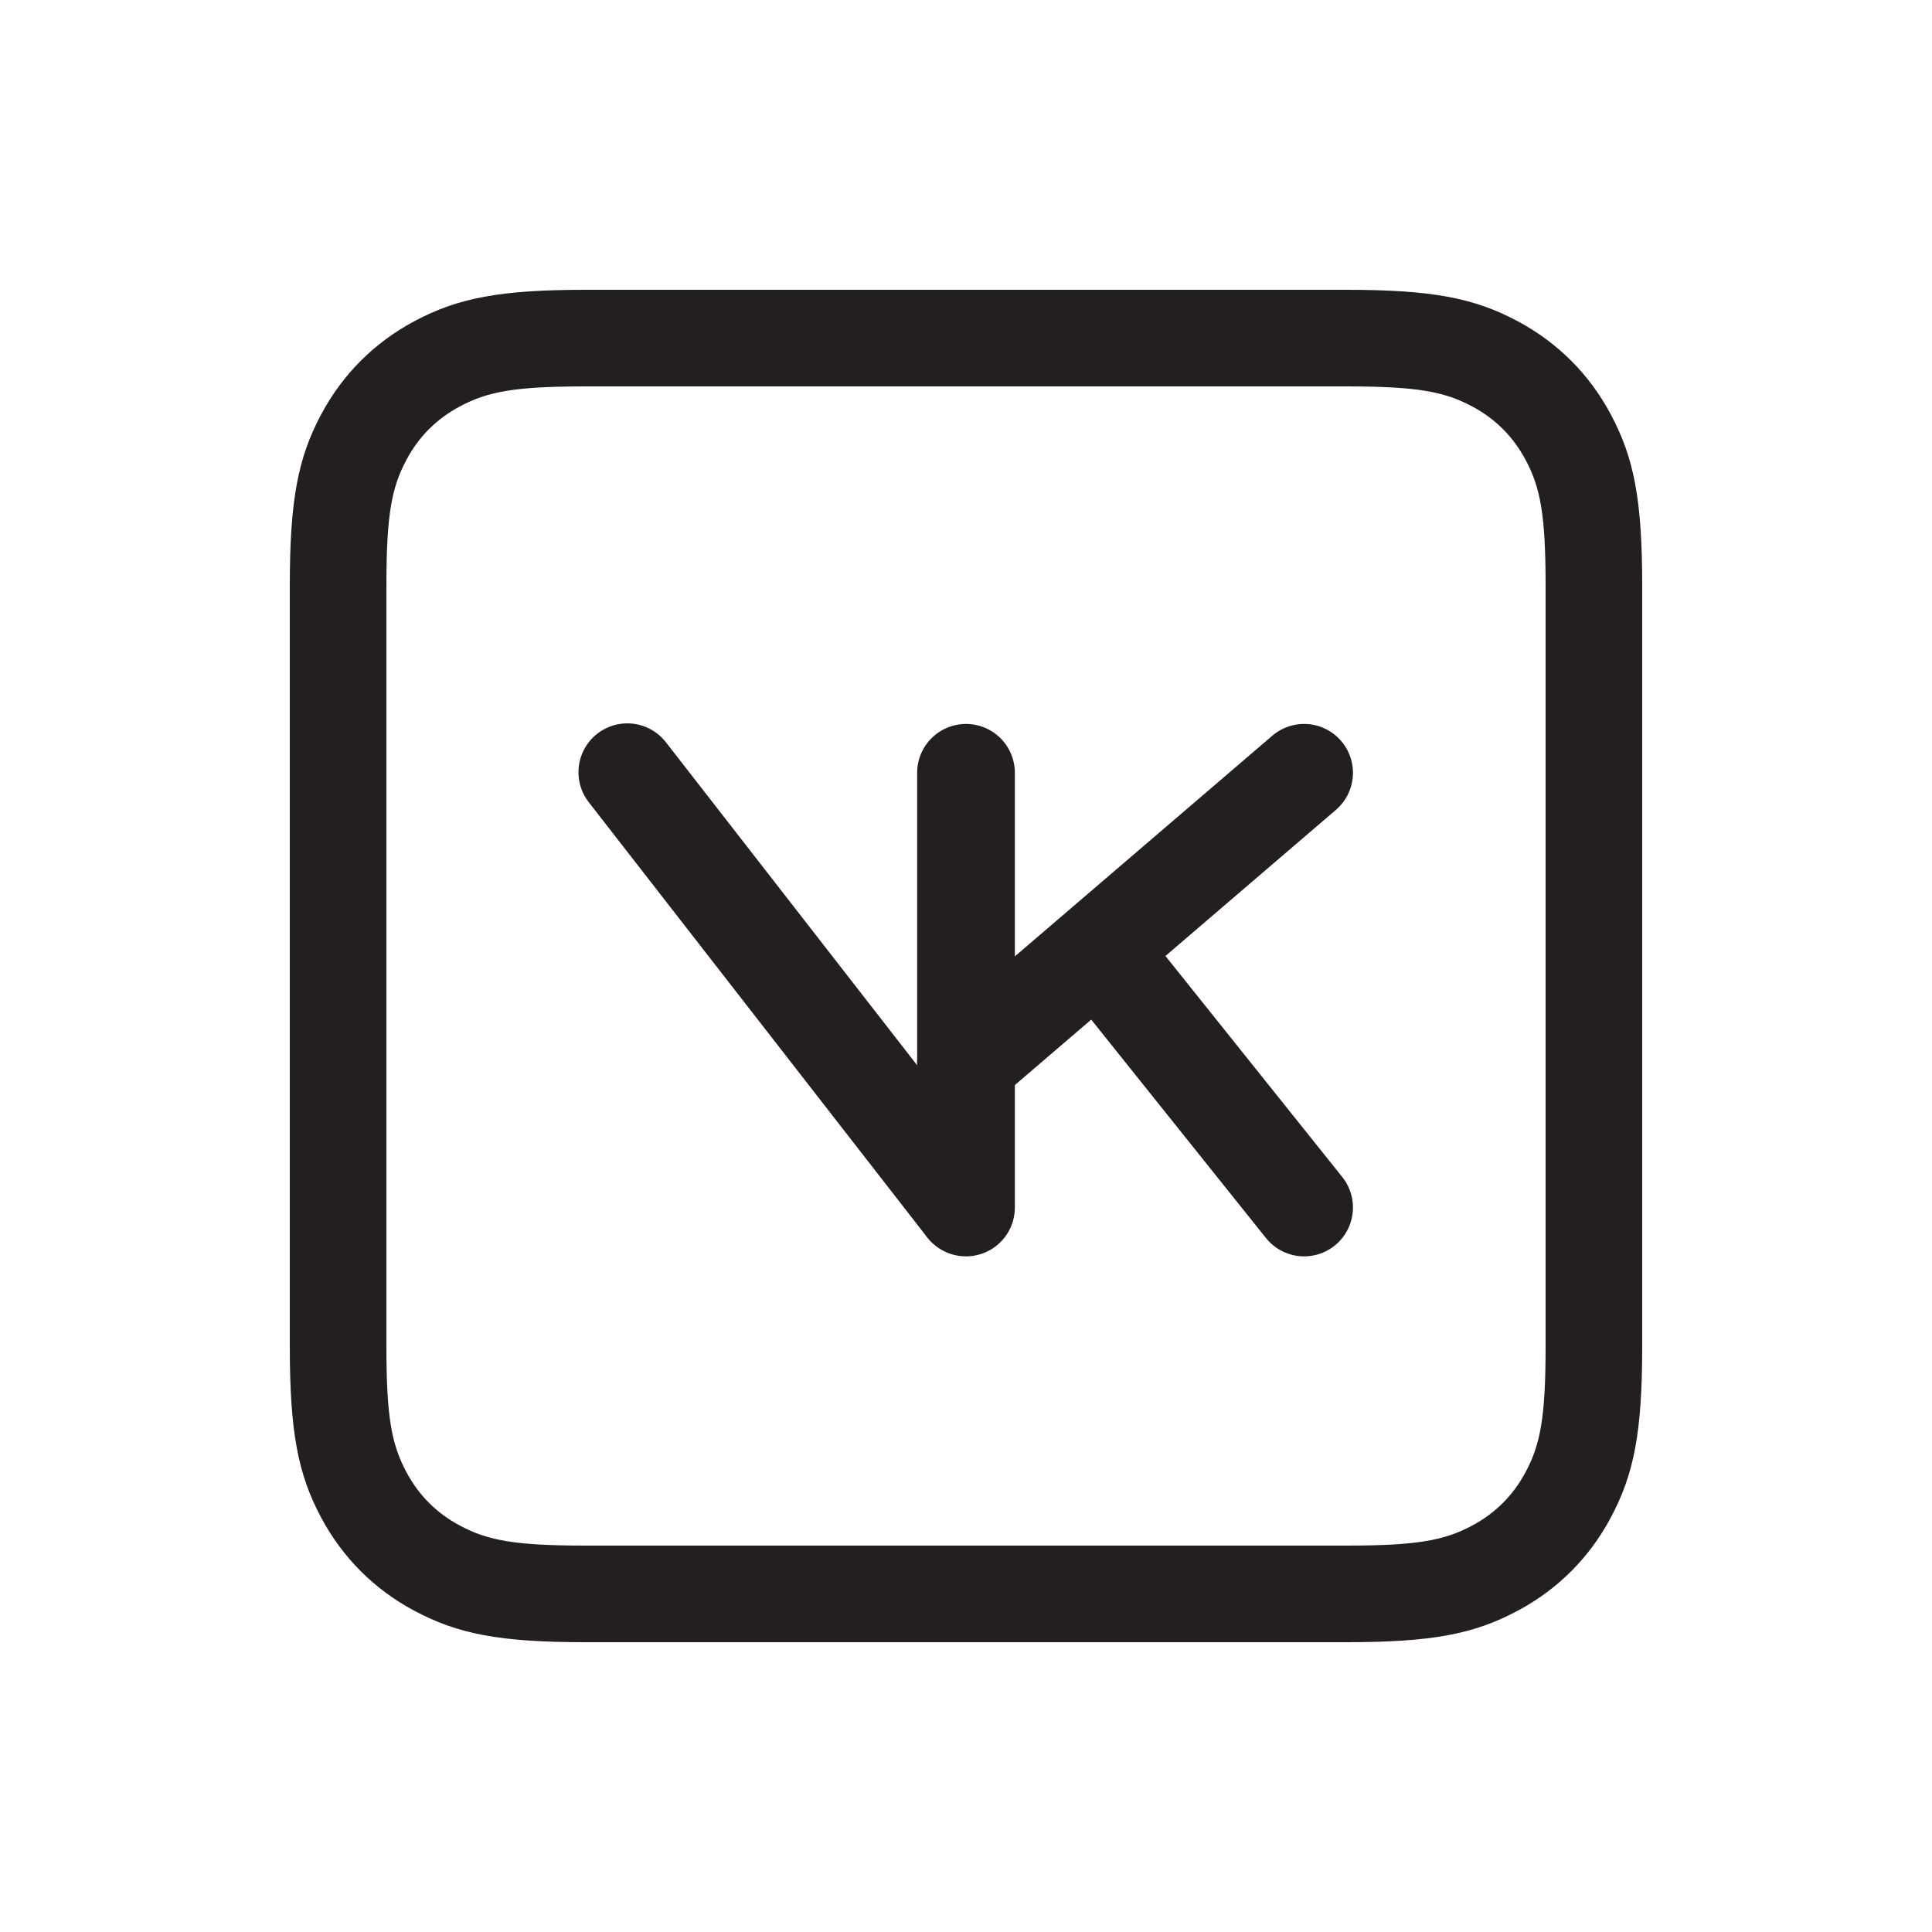
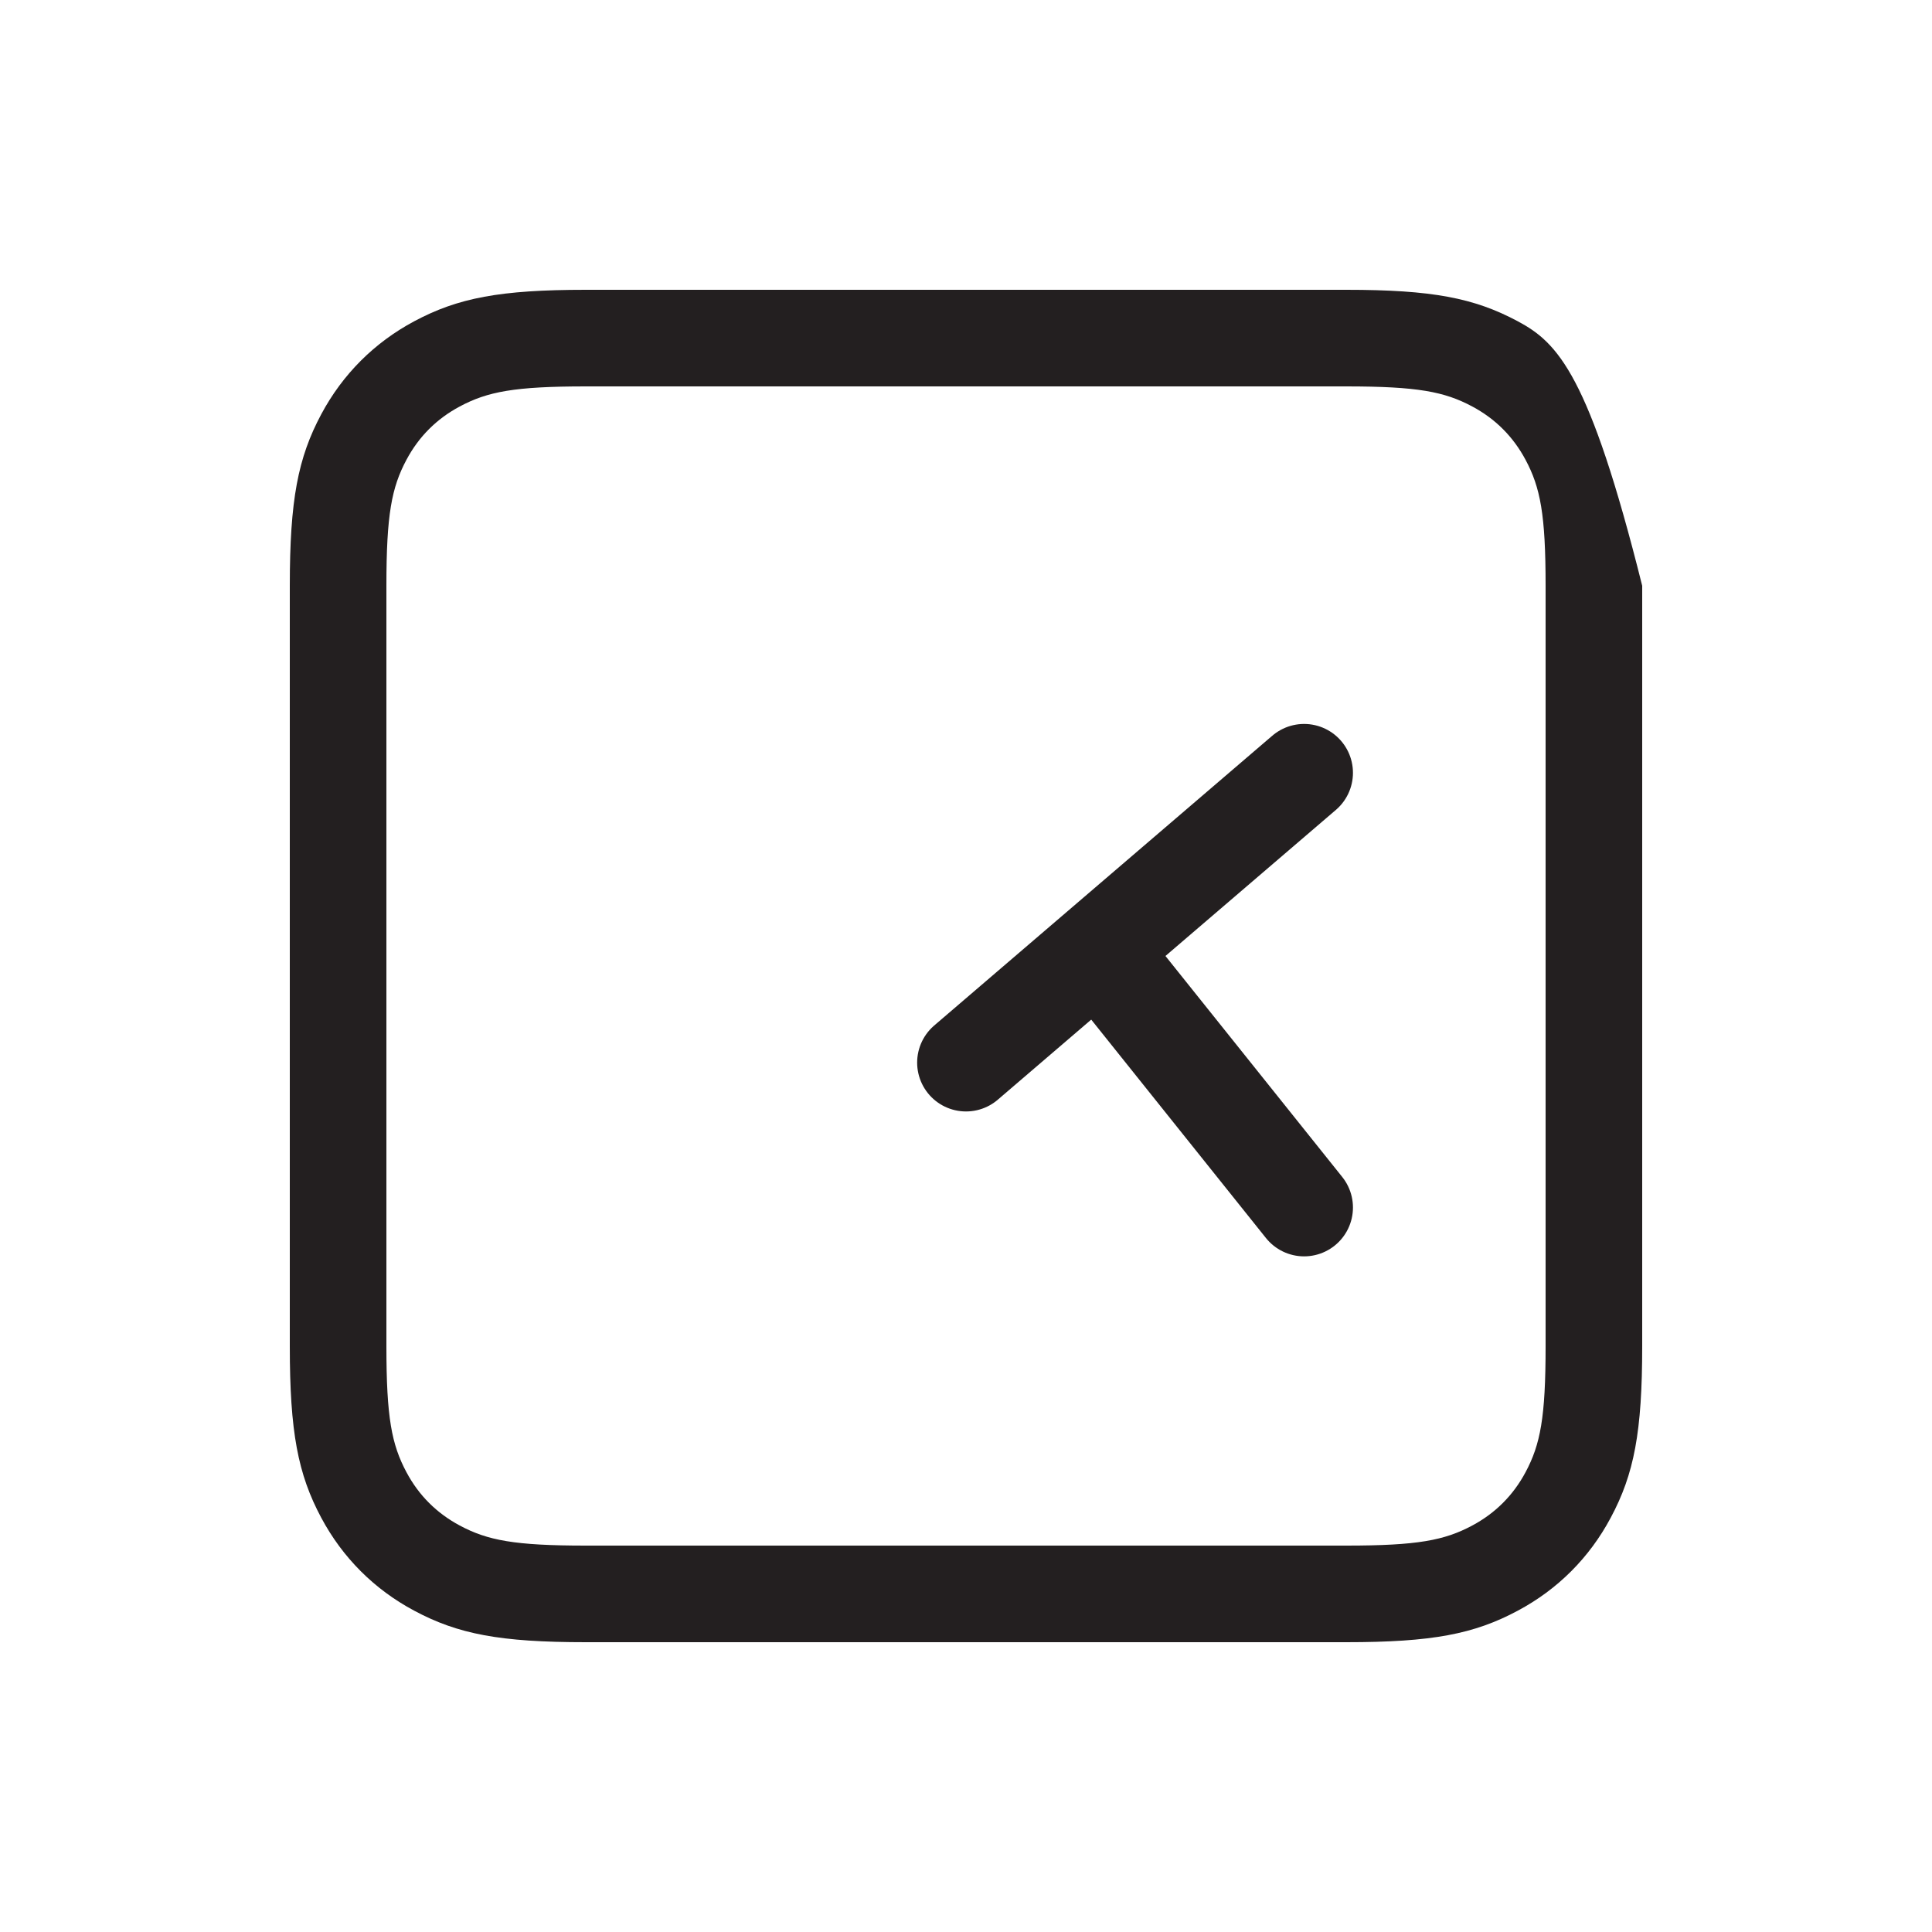
<svg xmlns="http://www.w3.org/2000/svg" width="40" height="40" viewBox="0 0 40 40" fill="none">
-   <path fill-rule="evenodd" clip-rule="evenodd" d="M27.872 6H12.128C10.351 6 9.48 6.168 8.575 6.652C7.749 7.094 7.094 7.749 6.652 8.575C6.168 9.48 6 10.351 6 12.128V27.872C6 29.649 6.168 30.52 6.652 31.425C7.094 32.251 7.749 32.906 8.575 33.347C9.48 33.832 10.351 34 12.128 34H27.872C29.649 34 30.52 33.832 31.425 33.347C32.251 32.906 32.906 32.251 33.347 31.425C33.832 30.52 34 29.649 34 27.872V12.128C34 10.351 33.832 9.48 33.347 8.575C32.906 7.749 32.251 7.094 31.425 6.652C30.52 6.168 29.649 6 27.872 6ZM9.518 8.416C10.094 8.108 10.653 8 12.128 8H27.872C29.347 8 29.906 8.108 30.482 8.416C30.96 8.671 31.328 9.04 31.584 9.518C31.892 10.094 32 10.653 32 12.128V27.872C32 29.347 31.892 29.906 31.584 30.482C31.328 30.96 30.96 31.328 30.482 31.584C29.906 31.892 29.347 32 27.872 32H12.128C10.653 32 10.094 31.892 9.518 31.584C9.04 31.328 8.671 30.96 8.416 30.482C8.108 29.906 8 29.347 8 27.872V12.128C8 10.653 8.108 10.094 8.416 9.518C8.671 9.04 9.04 8.671 9.518 8.416Z" fill="#231F20" />
-   <path d="M12.988 15.988L19.988 24.988" stroke="#231F20" stroke-width="2.023" stroke-linecap="round" stroke-linejoin="round" />
+   <path fill-rule="evenodd" clip-rule="evenodd" d="M27.872 6H12.128C10.351 6 9.48 6.168 8.575 6.652C7.749 7.094 7.094 7.749 6.652 8.575C6.168 9.48 6 10.351 6 12.128V27.872C6 29.649 6.168 30.52 6.652 31.425C7.094 32.251 7.749 32.906 8.575 33.347C9.48 33.832 10.351 34 12.128 34H27.872C29.649 34 30.52 33.832 31.425 33.347C32.251 32.906 32.906 32.251 33.347 31.425C33.832 30.52 34 29.649 34 27.872V12.128C32.906 7.749 32.251 7.094 31.425 6.652C30.52 6.168 29.649 6 27.872 6ZM9.518 8.416C10.094 8.108 10.653 8 12.128 8H27.872C29.347 8 29.906 8.108 30.482 8.416C30.96 8.671 31.328 9.04 31.584 9.518C31.892 10.094 32 10.653 32 12.128V27.872C32 29.347 31.892 29.906 31.584 30.482C31.328 30.96 30.96 31.328 30.482 31.584C29.906 31.892 29.347 32 27.872 32H12.128C10.653 32 10.094 31.892 9.518 31.584C9.04 31.328 8.671 30.96 8.416 30.482C8.108 29.906 8 29.347 8 27.872V12.128C8 10.653 8.108 10.094 8.416 9.518C8.671 9.04 9.04 8.671 9.518 8.416Z" fill="#231F20" />
  <path d="M23 20L27 25" stroke="#231F20" stroke-width="2.023" stroke-linecap="round" stroke-linejoin="round" />
-   <path d="M20 16V25" stroke="#231F20" stroke-width="2.023" stroke-linecap="round" stroke-linejoin="round" />
  <path d="M20 22L27 16" stroke="#231F20" stroke-width="2.023" stroke-linecap="round" stroke-linejoin="round" />
</svg>